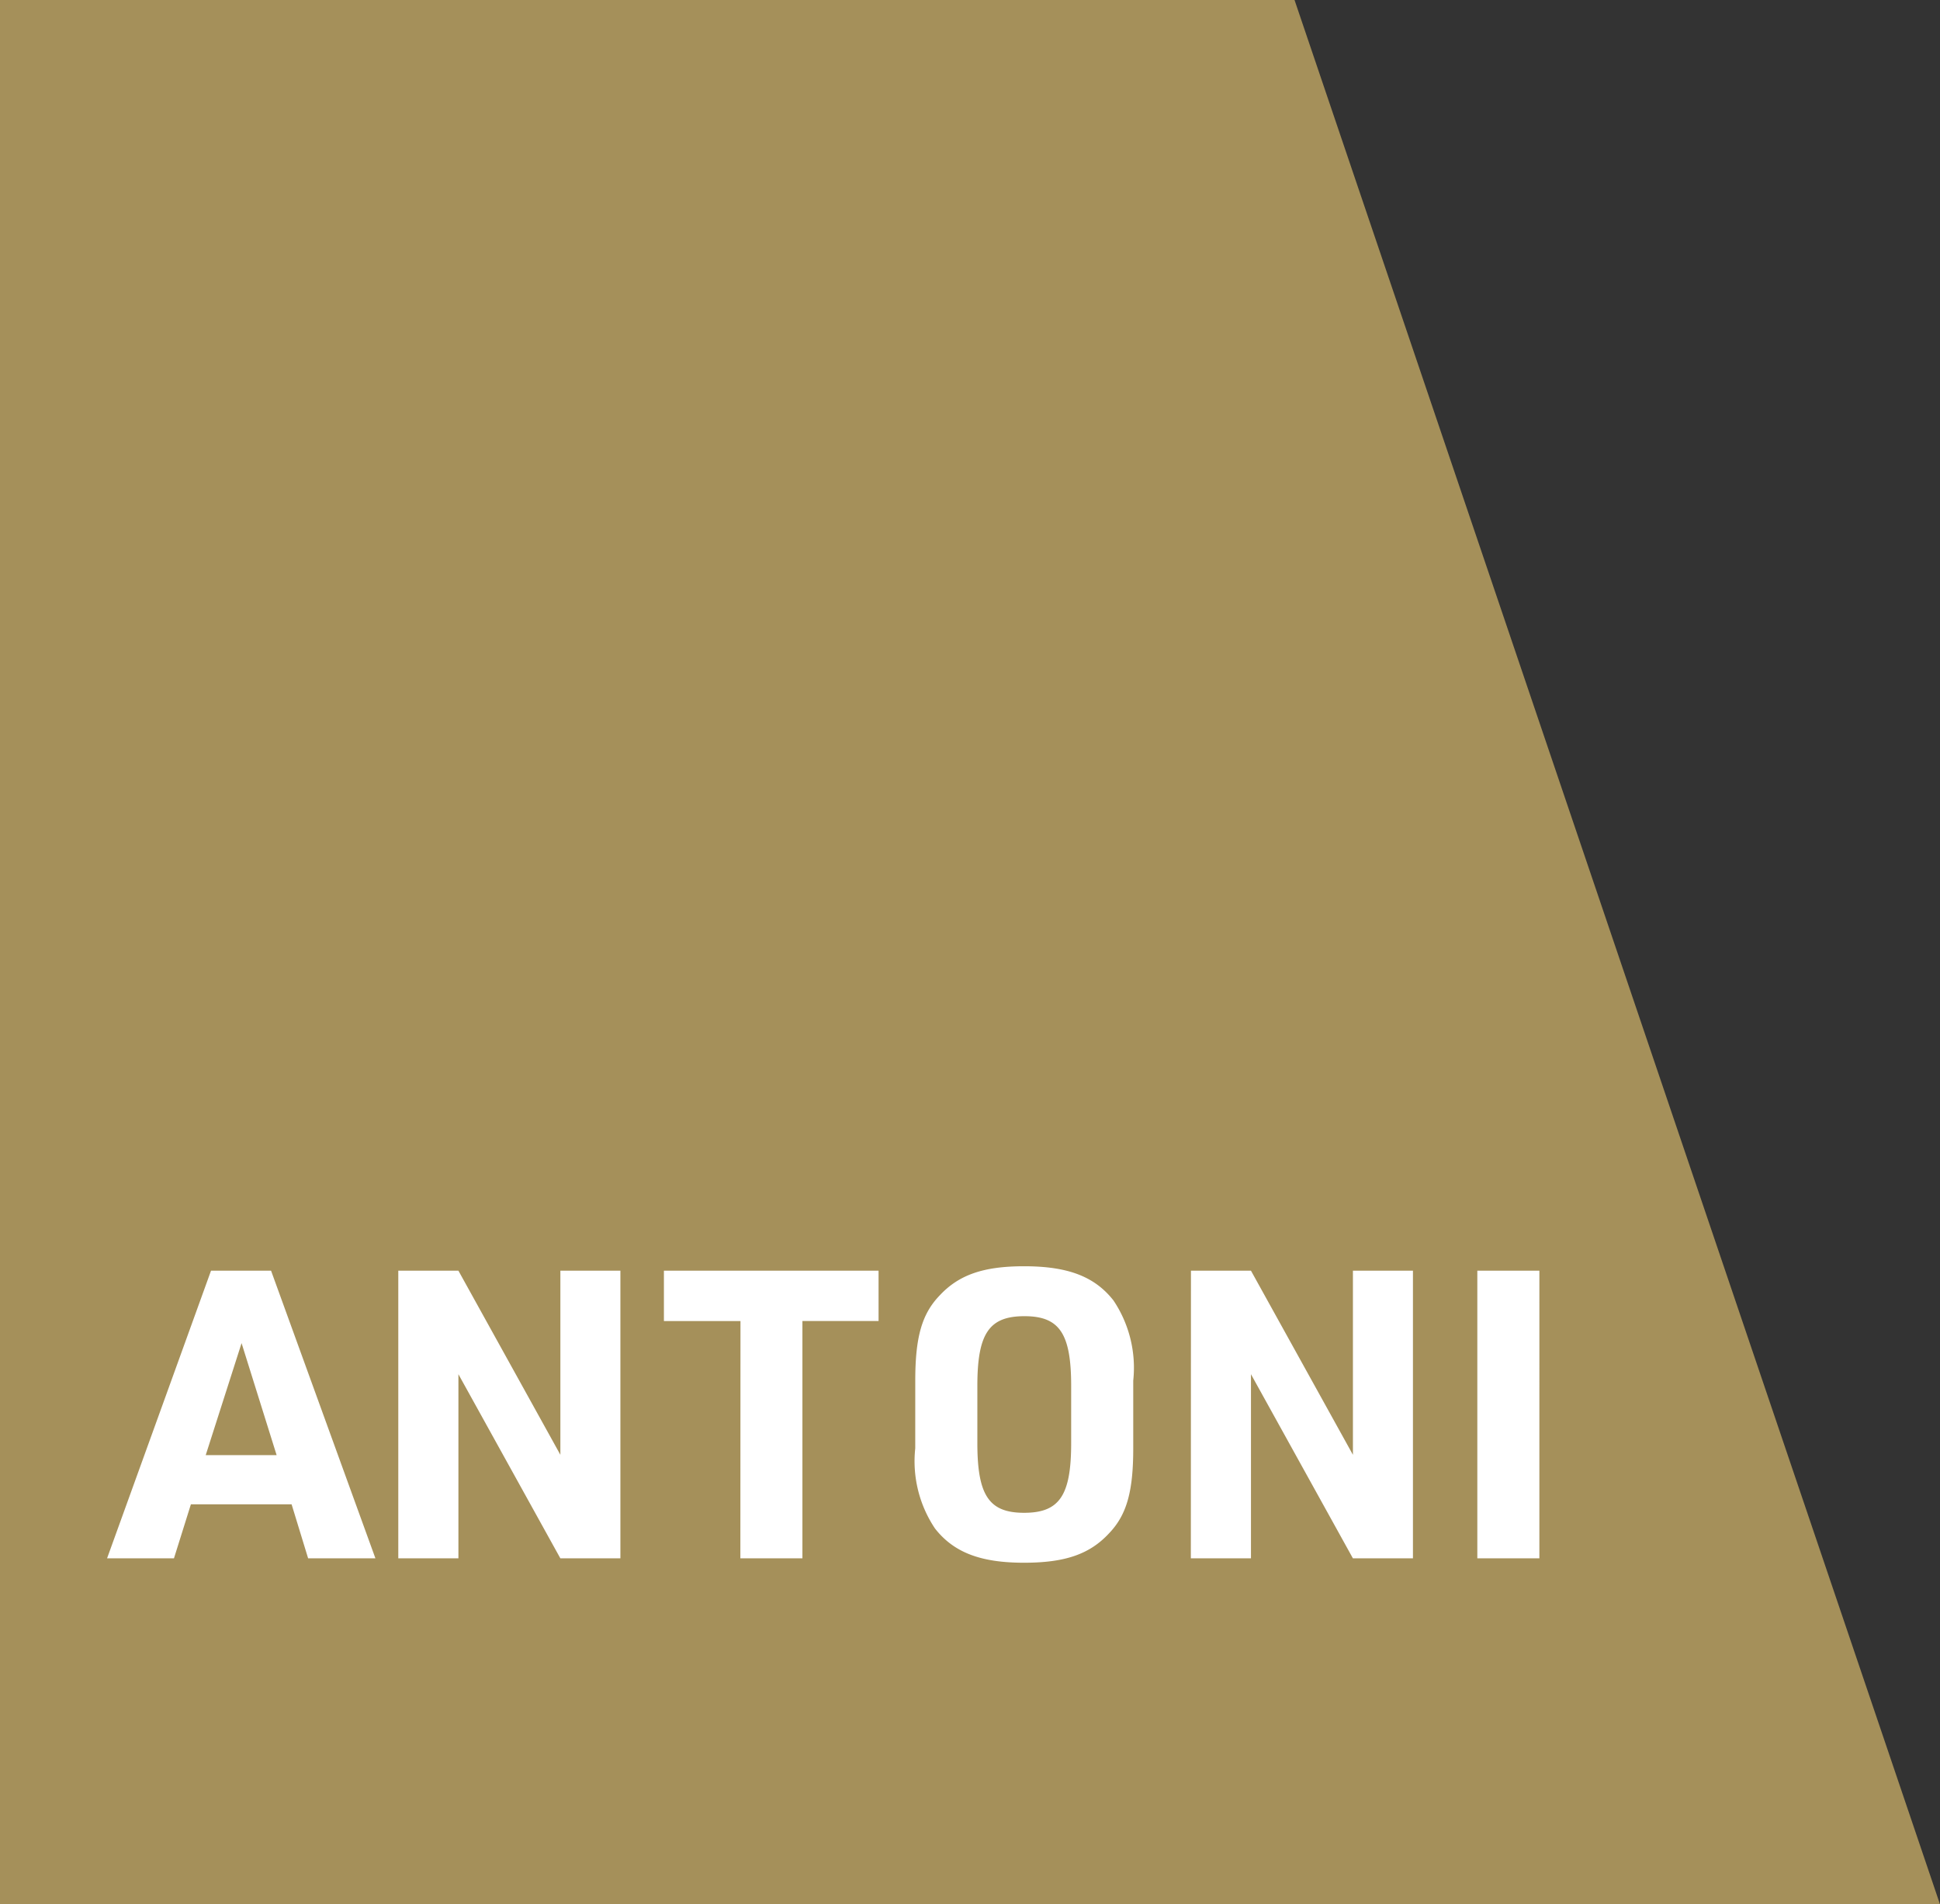
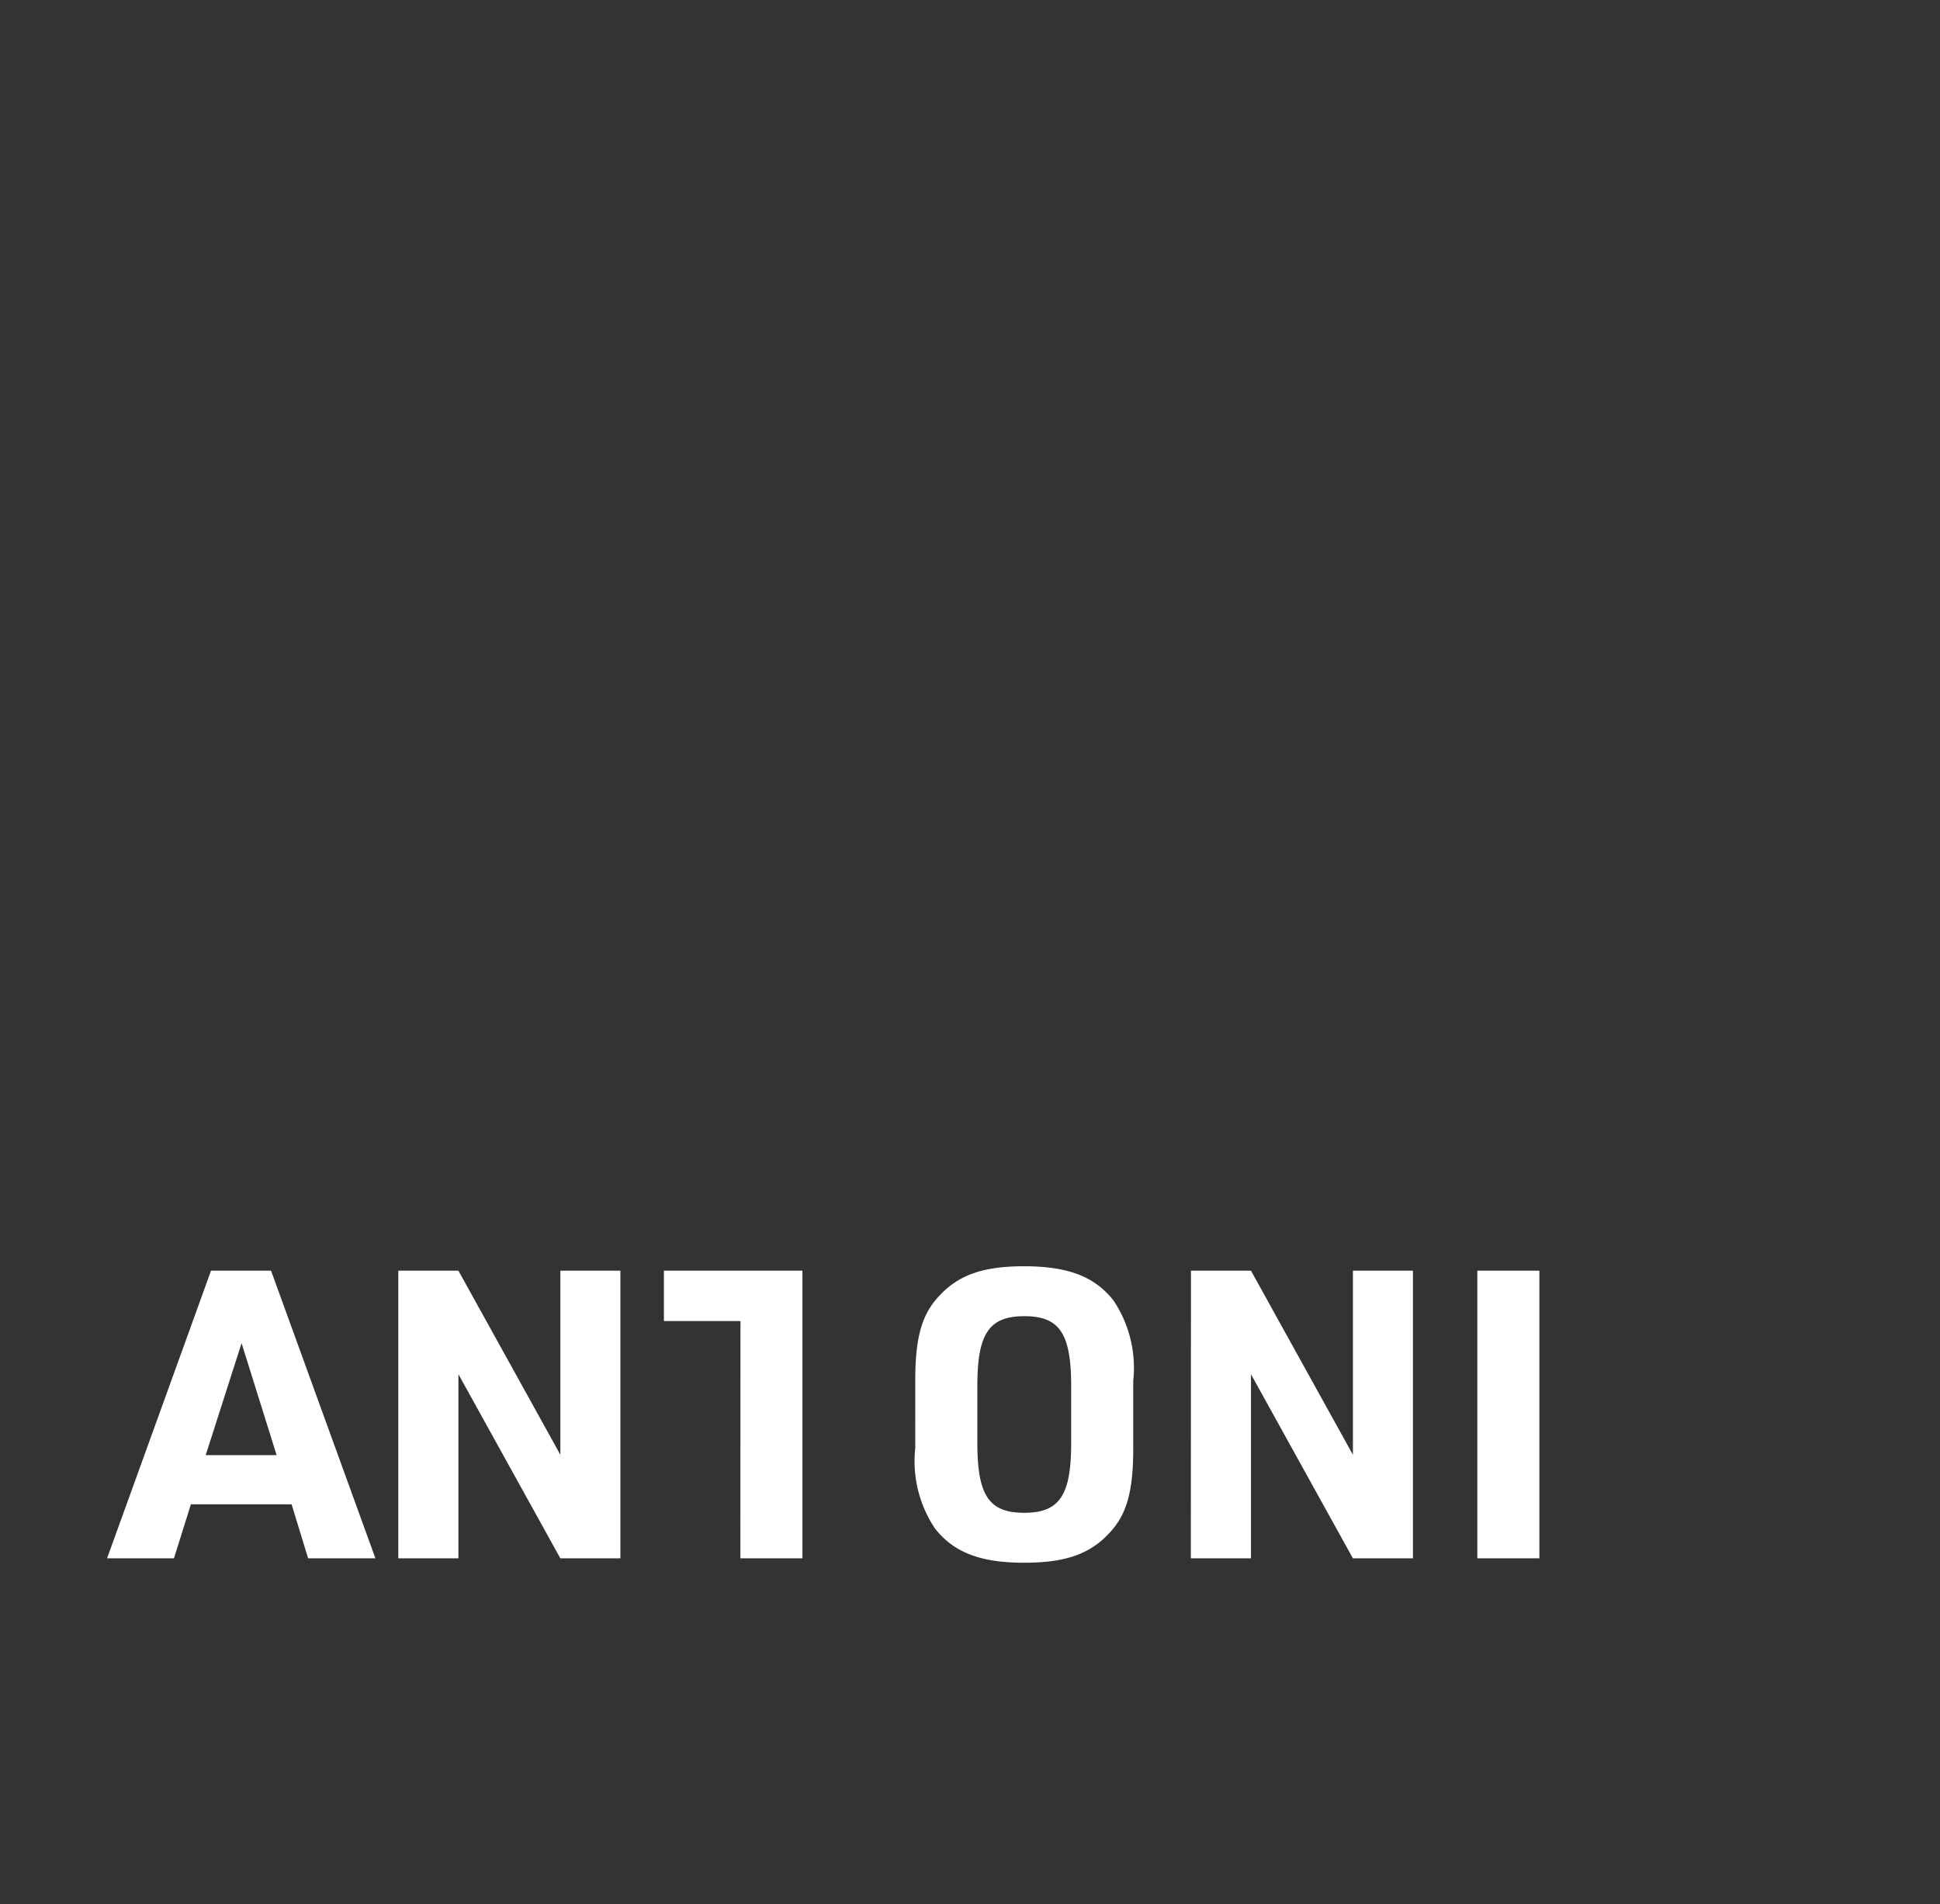
<svg xmlns="http://www.w3.org/2000/svg" width="90.666" height="89.013" viewBox="0 0 90.666 89.013">
  <rect x="0" y="0" width="90.666" height="89.013" fill="#333333" stroke="none" />
  <g transform="translate(-601 321)">
-     <path d="M601-321v89.013h90.666L661.5-321Z" transform="translate(0 0)" fill="#a5905a" />
-     <path d="M7.714-21.859l.772,2.523h3.145L6.754-32.78H3.948L-.91-19.335H2.216l.791-2.523Zm-.7-2.3H3.7l1.676-5.235ZM12.7-19.335H15.51v-8.606l4.764,8.606H23.08V-32.78H20.275v8.606L15.51-32.78H12.7Zm15.987,0h2.9V-30.427h3.559V-32.78H25.114v2.354h3.578Zm8.173-5.141a5.65,5.65,0,0,0,.923,3.747c.885,1.13,2.147,1.6,4.162,1.6,1.921,0,3.069-.4,3.973-1.375.829-.866,1.13-1.958,1.13-3.973V-27.64a5.65,5.65,0,0,0-.923-3.747c-.885-1.13-2.147-1.6-4.18-1.6-1.9,0-3.051.4-3.954,1.375-.829.866-1.13,1.958-1.13,3.973Zm7.287-.245c0,2.448-.546,3.258-2.2,3.258-1.638,0-2.184-.81-2.184-3.258v-2.674c0-2.448.546-3.258,2.2-3.258,1.638,0,2.184.81,2.184,3.258Zm5.593,5.386H52.55v-8.606l4.764,8.606H60.12V-32.78H57.315v8.606L52.55-32.78H49.745Zm13.389,0h2.9V-32.78h-2.9Z" transform="translate(606.914 -228.825)" fill="#fff" />
+     <path d="M7.714-21.859l.772,2.523h3.145L6.754-32.78H3.948L-.91-19.335H2.216l.791-2.523Zm-.7-2.3H3.7l1.676-5.235ZM12.7-19.335H15.51v-8.606l4.764,8.606H23.08V-32.78H20.275v8.606L15.51-32.78H12.7Zm15.987,0h2.9V-30.427V-32.78H25.114v2.354h3.578Zm8.173-5.141a5.65,5.65,0,0,0,.923,3.747c.885,1.13,2.147,1.6,4.162,1.6,1.921,0,3.069-.4,3.973-1.375.829-.866,1.13-1.958,1.13-3.973V-27.64a5.65,5.65,0,0,0-.923-3.747c-.885-1.13-2.147-1.6-4.18-1.6-1.9,0-3.051.4-3.954,1.375-.829.866-1.13,1.958-1.13,3.973Zm7.287-.245c0,2.448-.546,3.258-2.2,3.258-1.638,0-2.184-.81-2.184-3.258v-2.674c0-2.448.546-3.258,2.2-3.258,1.638,0,2.184.81,2.184,3.258Zm5.593,5.386H52.55v-8.606l4.764,8.606H60.12V-32.78H57.315v8.606L52.55-32.78H49.745Zm13.389,0h2.9V-32.78h-2.9Z" transform="translate(606.914 -228.825)" fill="#fff" />
  </g>
</svg>